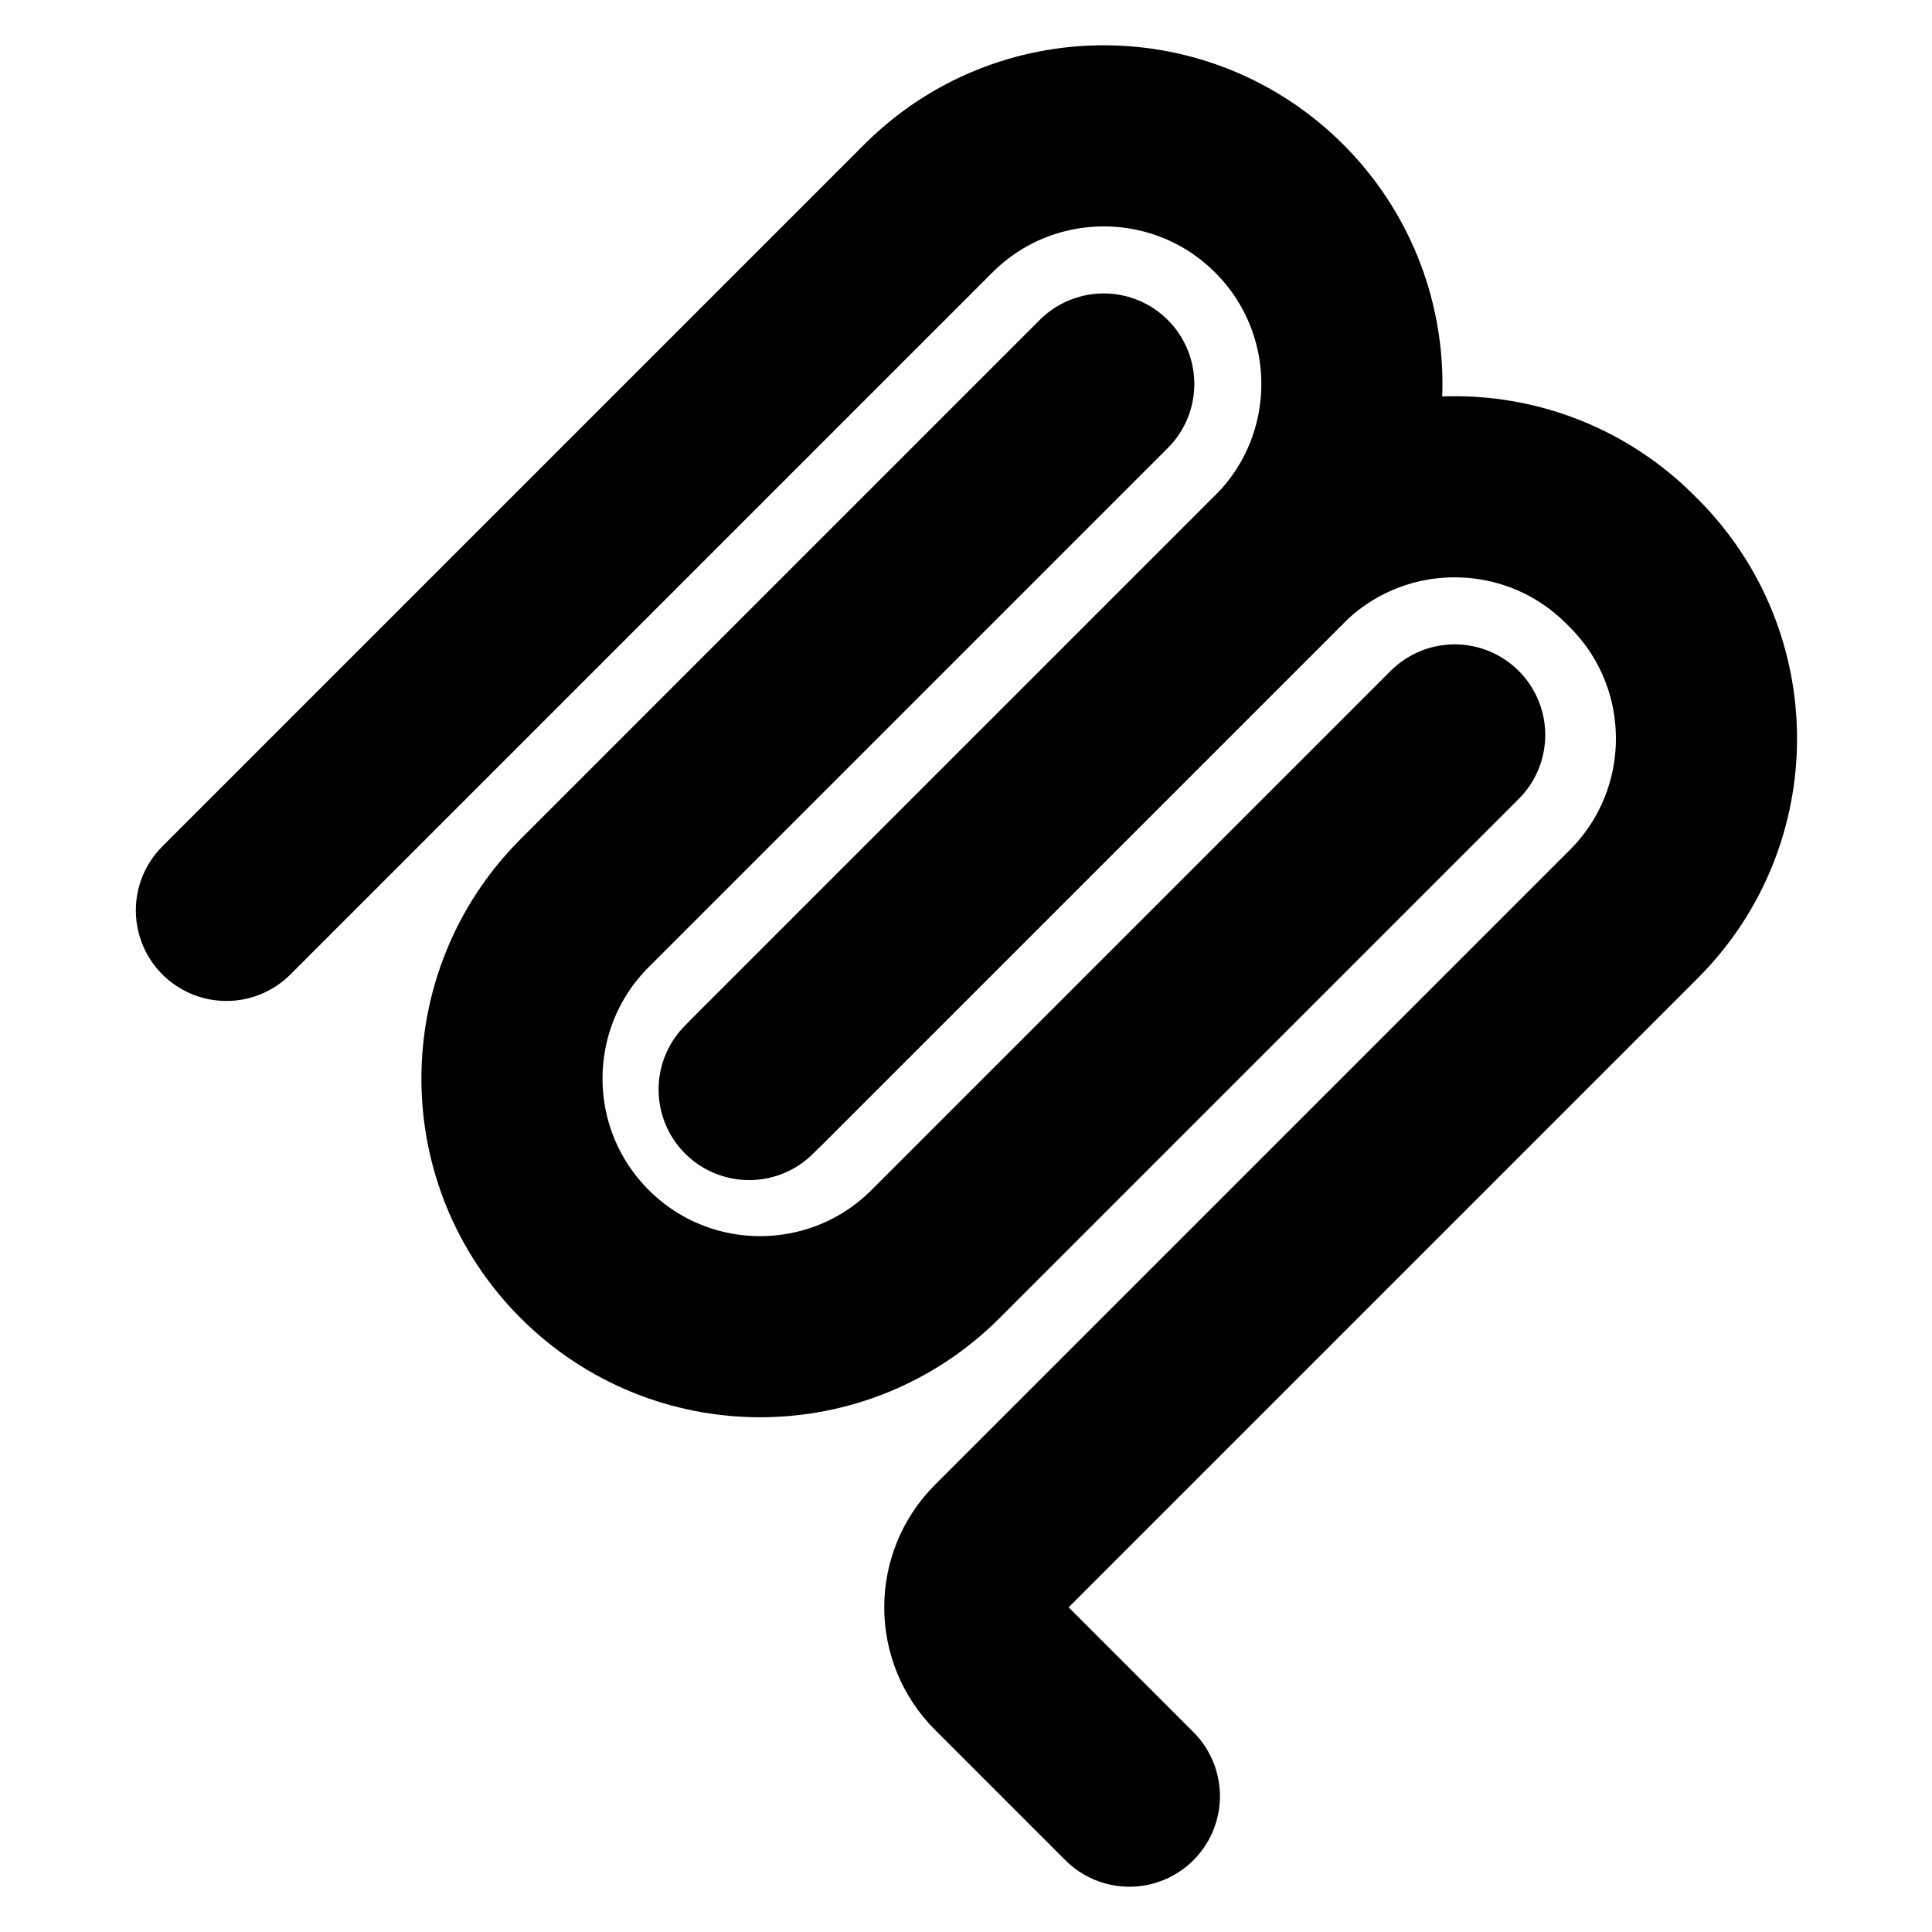
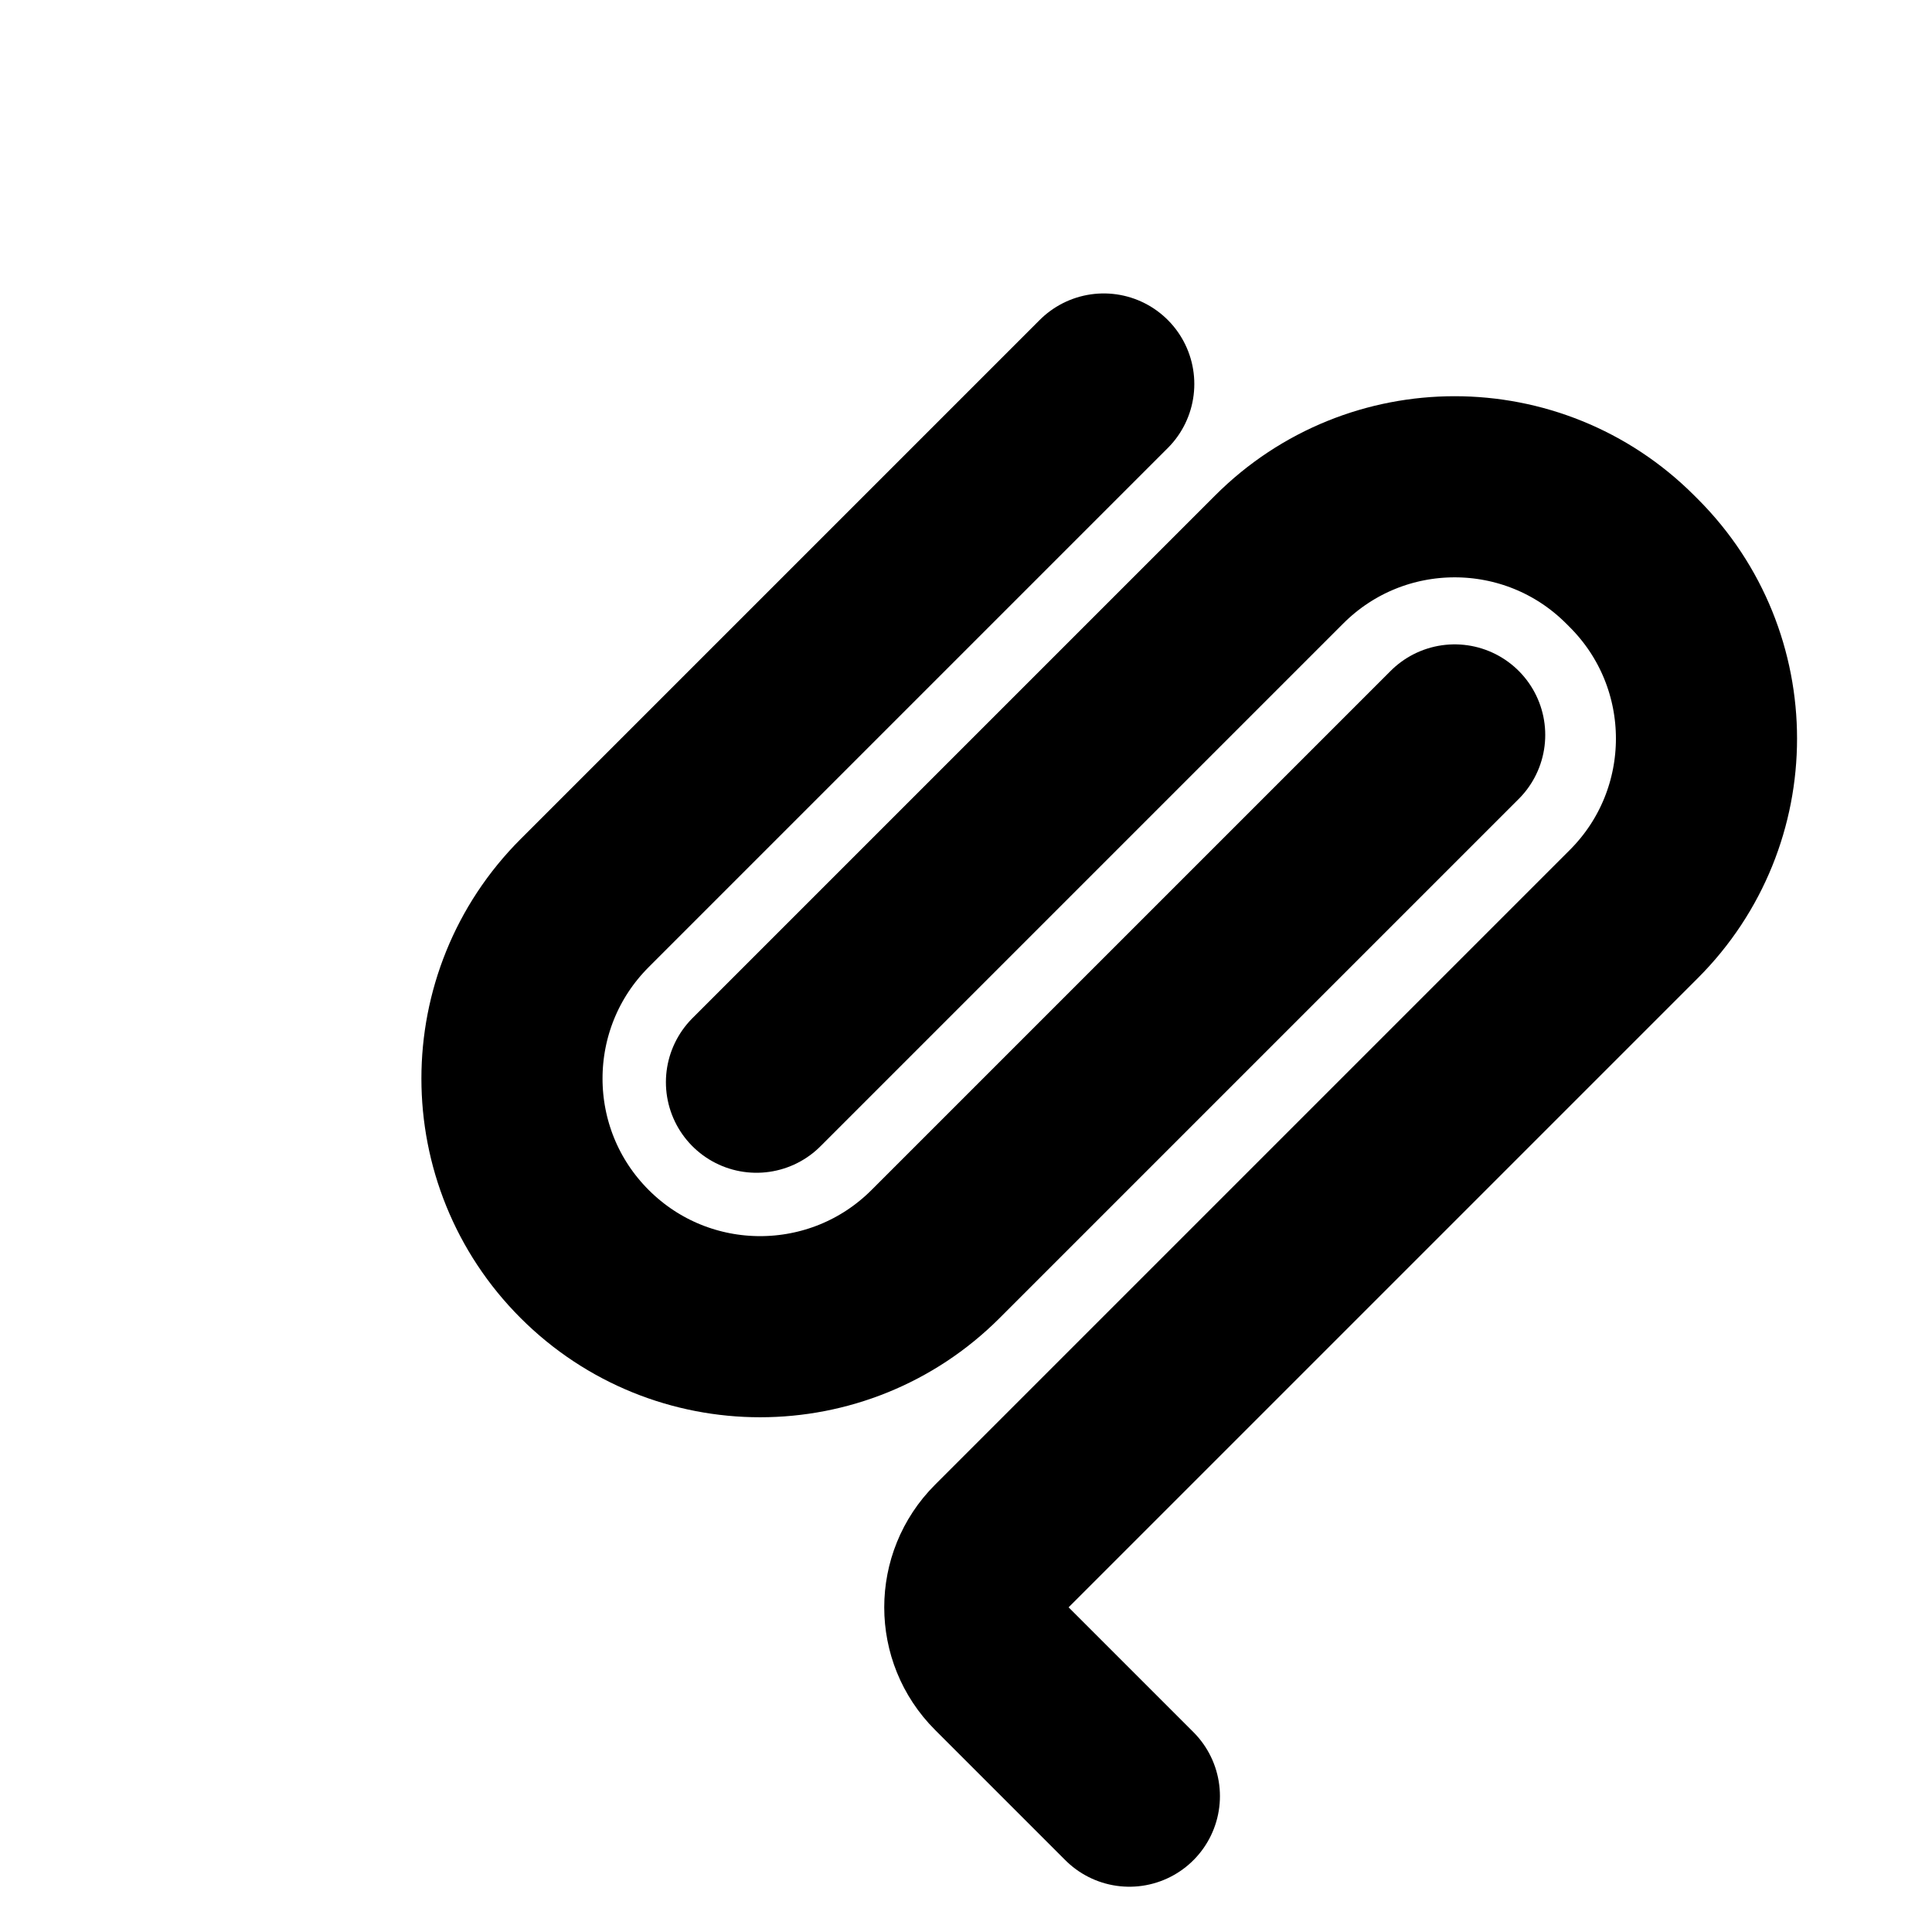
<svg xmlns="http://www.w3.org/2000/svg" width="128" height="128" viewBox="0 0 128 128" fill="none">
-   <path d="M15 60.316L61.501 13.815C67.921 7.395 78.331 7.395 84.751 13.815C91.172 20.236 91.172 30.645 84.751 37.066L49.633 72.184" stroke="black" stroke-width="12" stroke-linecap="round" />
  <path d="M50.118 71.699L84.751 37.066C91.172 30.645 101.581 30.645 108.002 37.066L108.244 37.308C114.664 43.728 114.664 54.138 108.244 60.558L66.188 102.614C64.048 104.754 64.048 108.224 66.188 110.364L74.824 119" stroke="black" stroke-width="12" stroke-linecap="round" />
  <path d="M73.126 25.441L38.735 59.832C32.314 66.252 32.314 76.662 38.735 83.082C45.155 89.502 55.565 89.502 61.985 83.082L96.376 48.691" stroke="black" stroke-width="12" stroke-linecap="round" />
</svg>